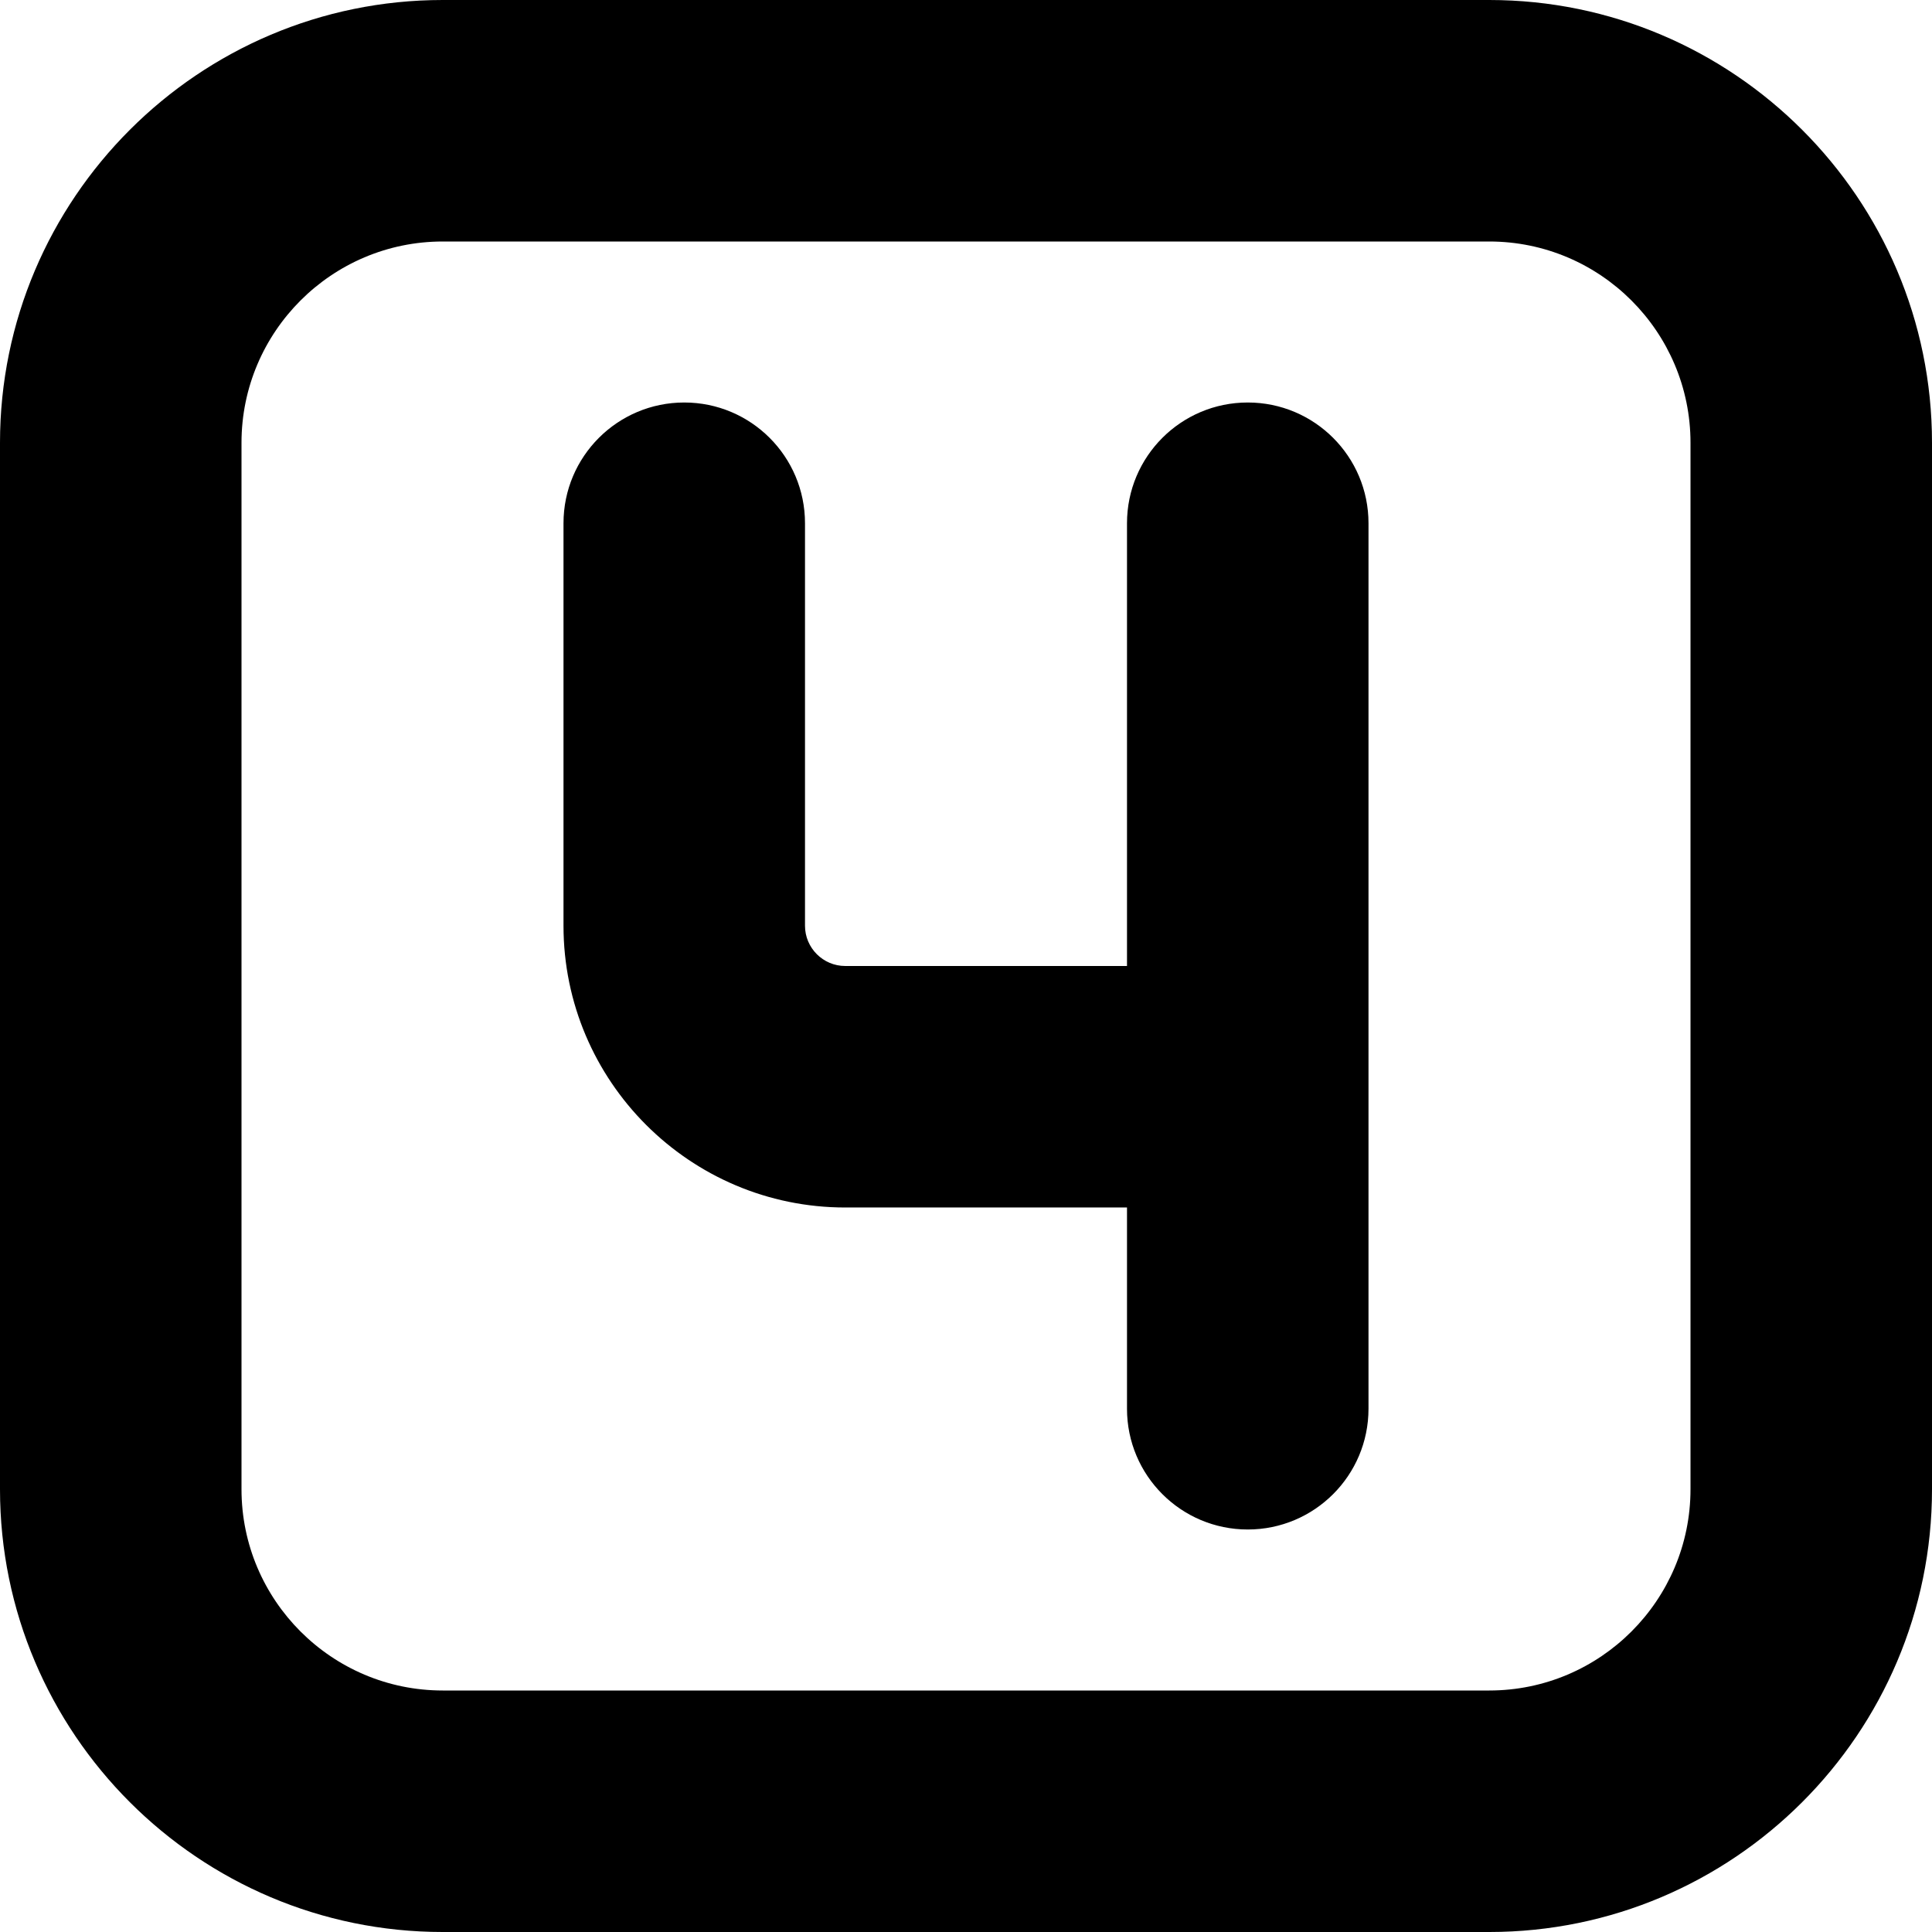
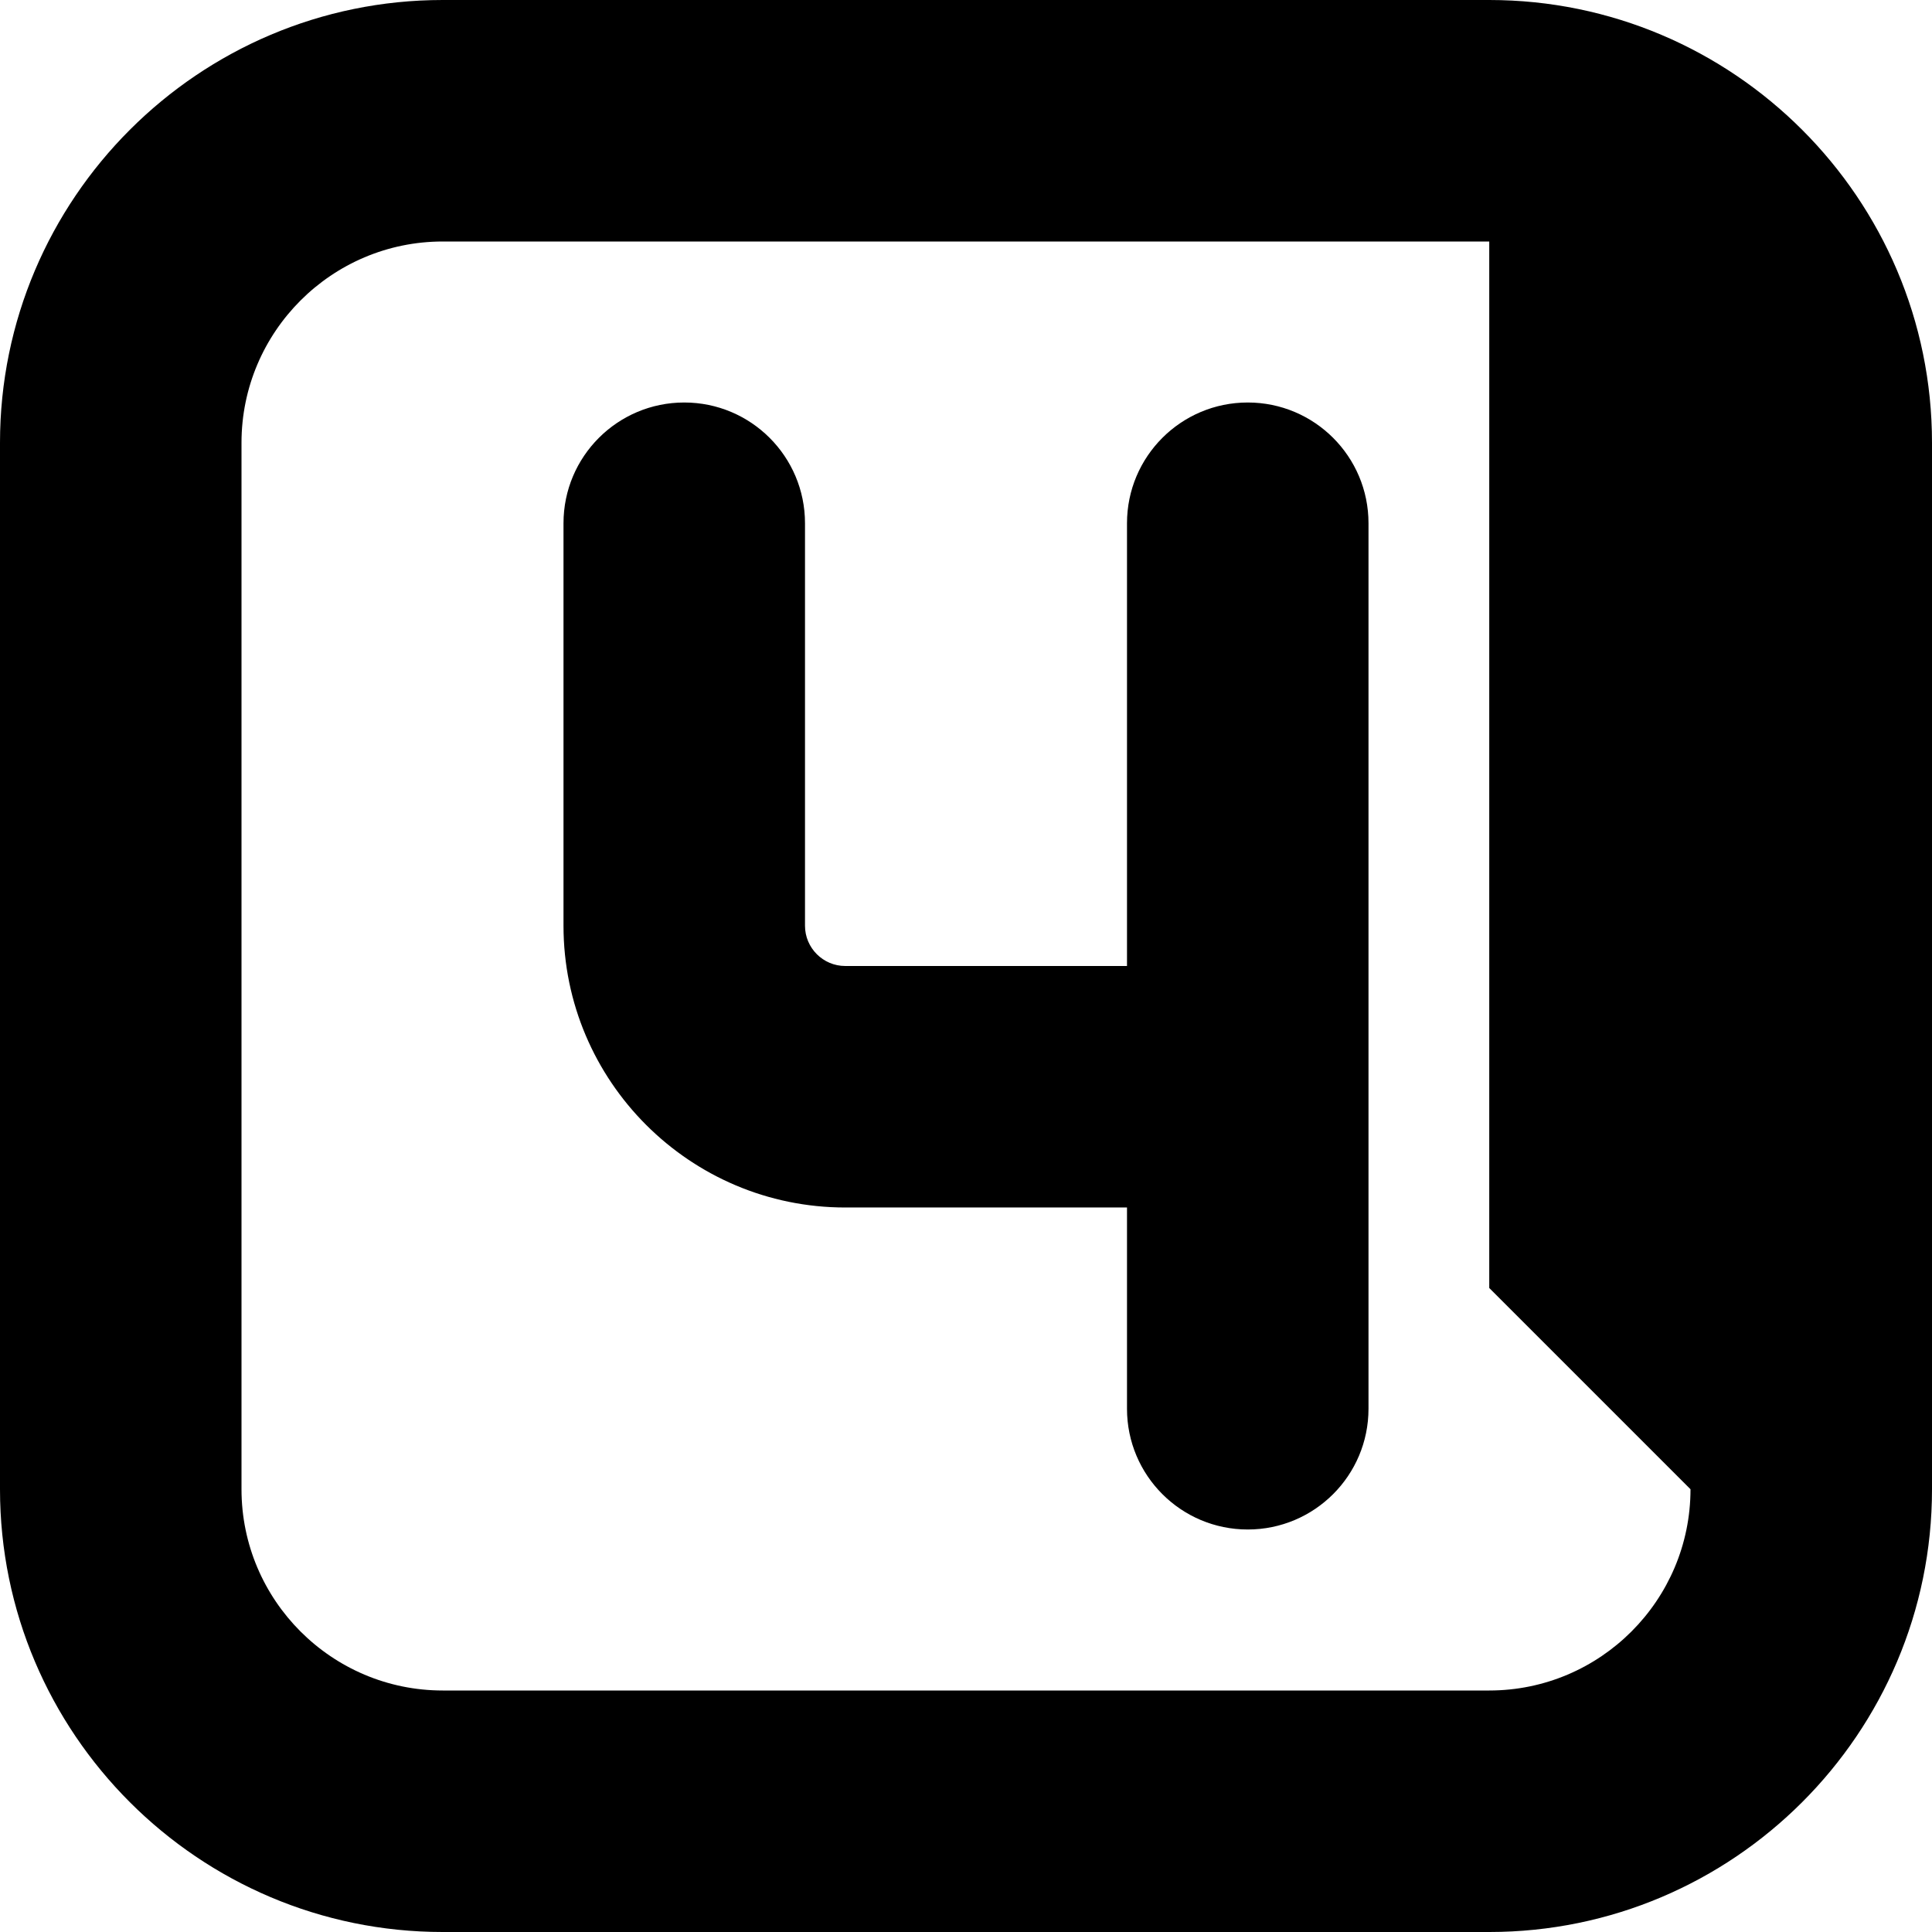
<svg xmlns="http://www.w3.org/2000/svg" id="Layer_1" data-name="Layer 1" viewBox="0 0 24 24" width="512" height="512">
-   <path d="M18.5,0H5.5C2.468,0,0,2.467,0,5.5v13c0,3.033,2.468,5.5,5.5,5.5h13c3.032,0,5.5-2.467,5.5-5.5V5.5c0-3.033-2.468-5.5-5.5-5.5Zm2.5,18.5c0,1.378-1.121,2.5-2.5,2.5H5.5c-1.379,0-2.5-1.122-2.5-2.5V5.5c0-1.378,1.121-2.5,2.5-2.5h13c1.379,0,2.5,1.122,2.5,2.5v13Zm-4-12v11c0,.829-.672,1.5-1.5,1.5s-1.5-.671-1.5-1.5v-2.5h-3.5c-1.93,0-3.5-1.57-3.5-3.5V6.5c0-.829,.672-1.5,1.5-1.5s1.5,.671,1.5,1.5v5c0,.276,.225,.5,.5,.5h3.5V6.5c0-.829,.672-1.5,1.5-1.5s1.5,.671,1.5,1.5Z" />
+   <path d="M18.5,0H5.5C2.468,0,0,2.467,0,5.5v13c0,3.033,2.468,5.5,5.5,5.5h13c3.032,0,5.5-2.467,5.5-5.5V5.5c0-3.033-2.468-5.5-5.5-5.5Zm2.5,18.5c0,1.378-1.121,2.5-2.5,2.5H5.5c-1.379,0-2.5-1.122-2.5-2.5V5.5c0-1.378,1.121-2.5,2.5-2.5h13v13Zm-4-12v11c0,.829-.672,1.5-1.5,1.5s-1.5-.671-1.5-1.5v-2.5h-3.5c-1.93,0-3.5-1.57-3.5-3.5V6.5c0-.829,.672-1.5,1.5-1.5s1.5,.671,1.5,1.5v5c0,.276,.225,.5,.5,.5h3.5V6.5c0-.829,.672-1.5,1.5-1.5s1.5,.671,1.5,1.5Z" />
</svg>